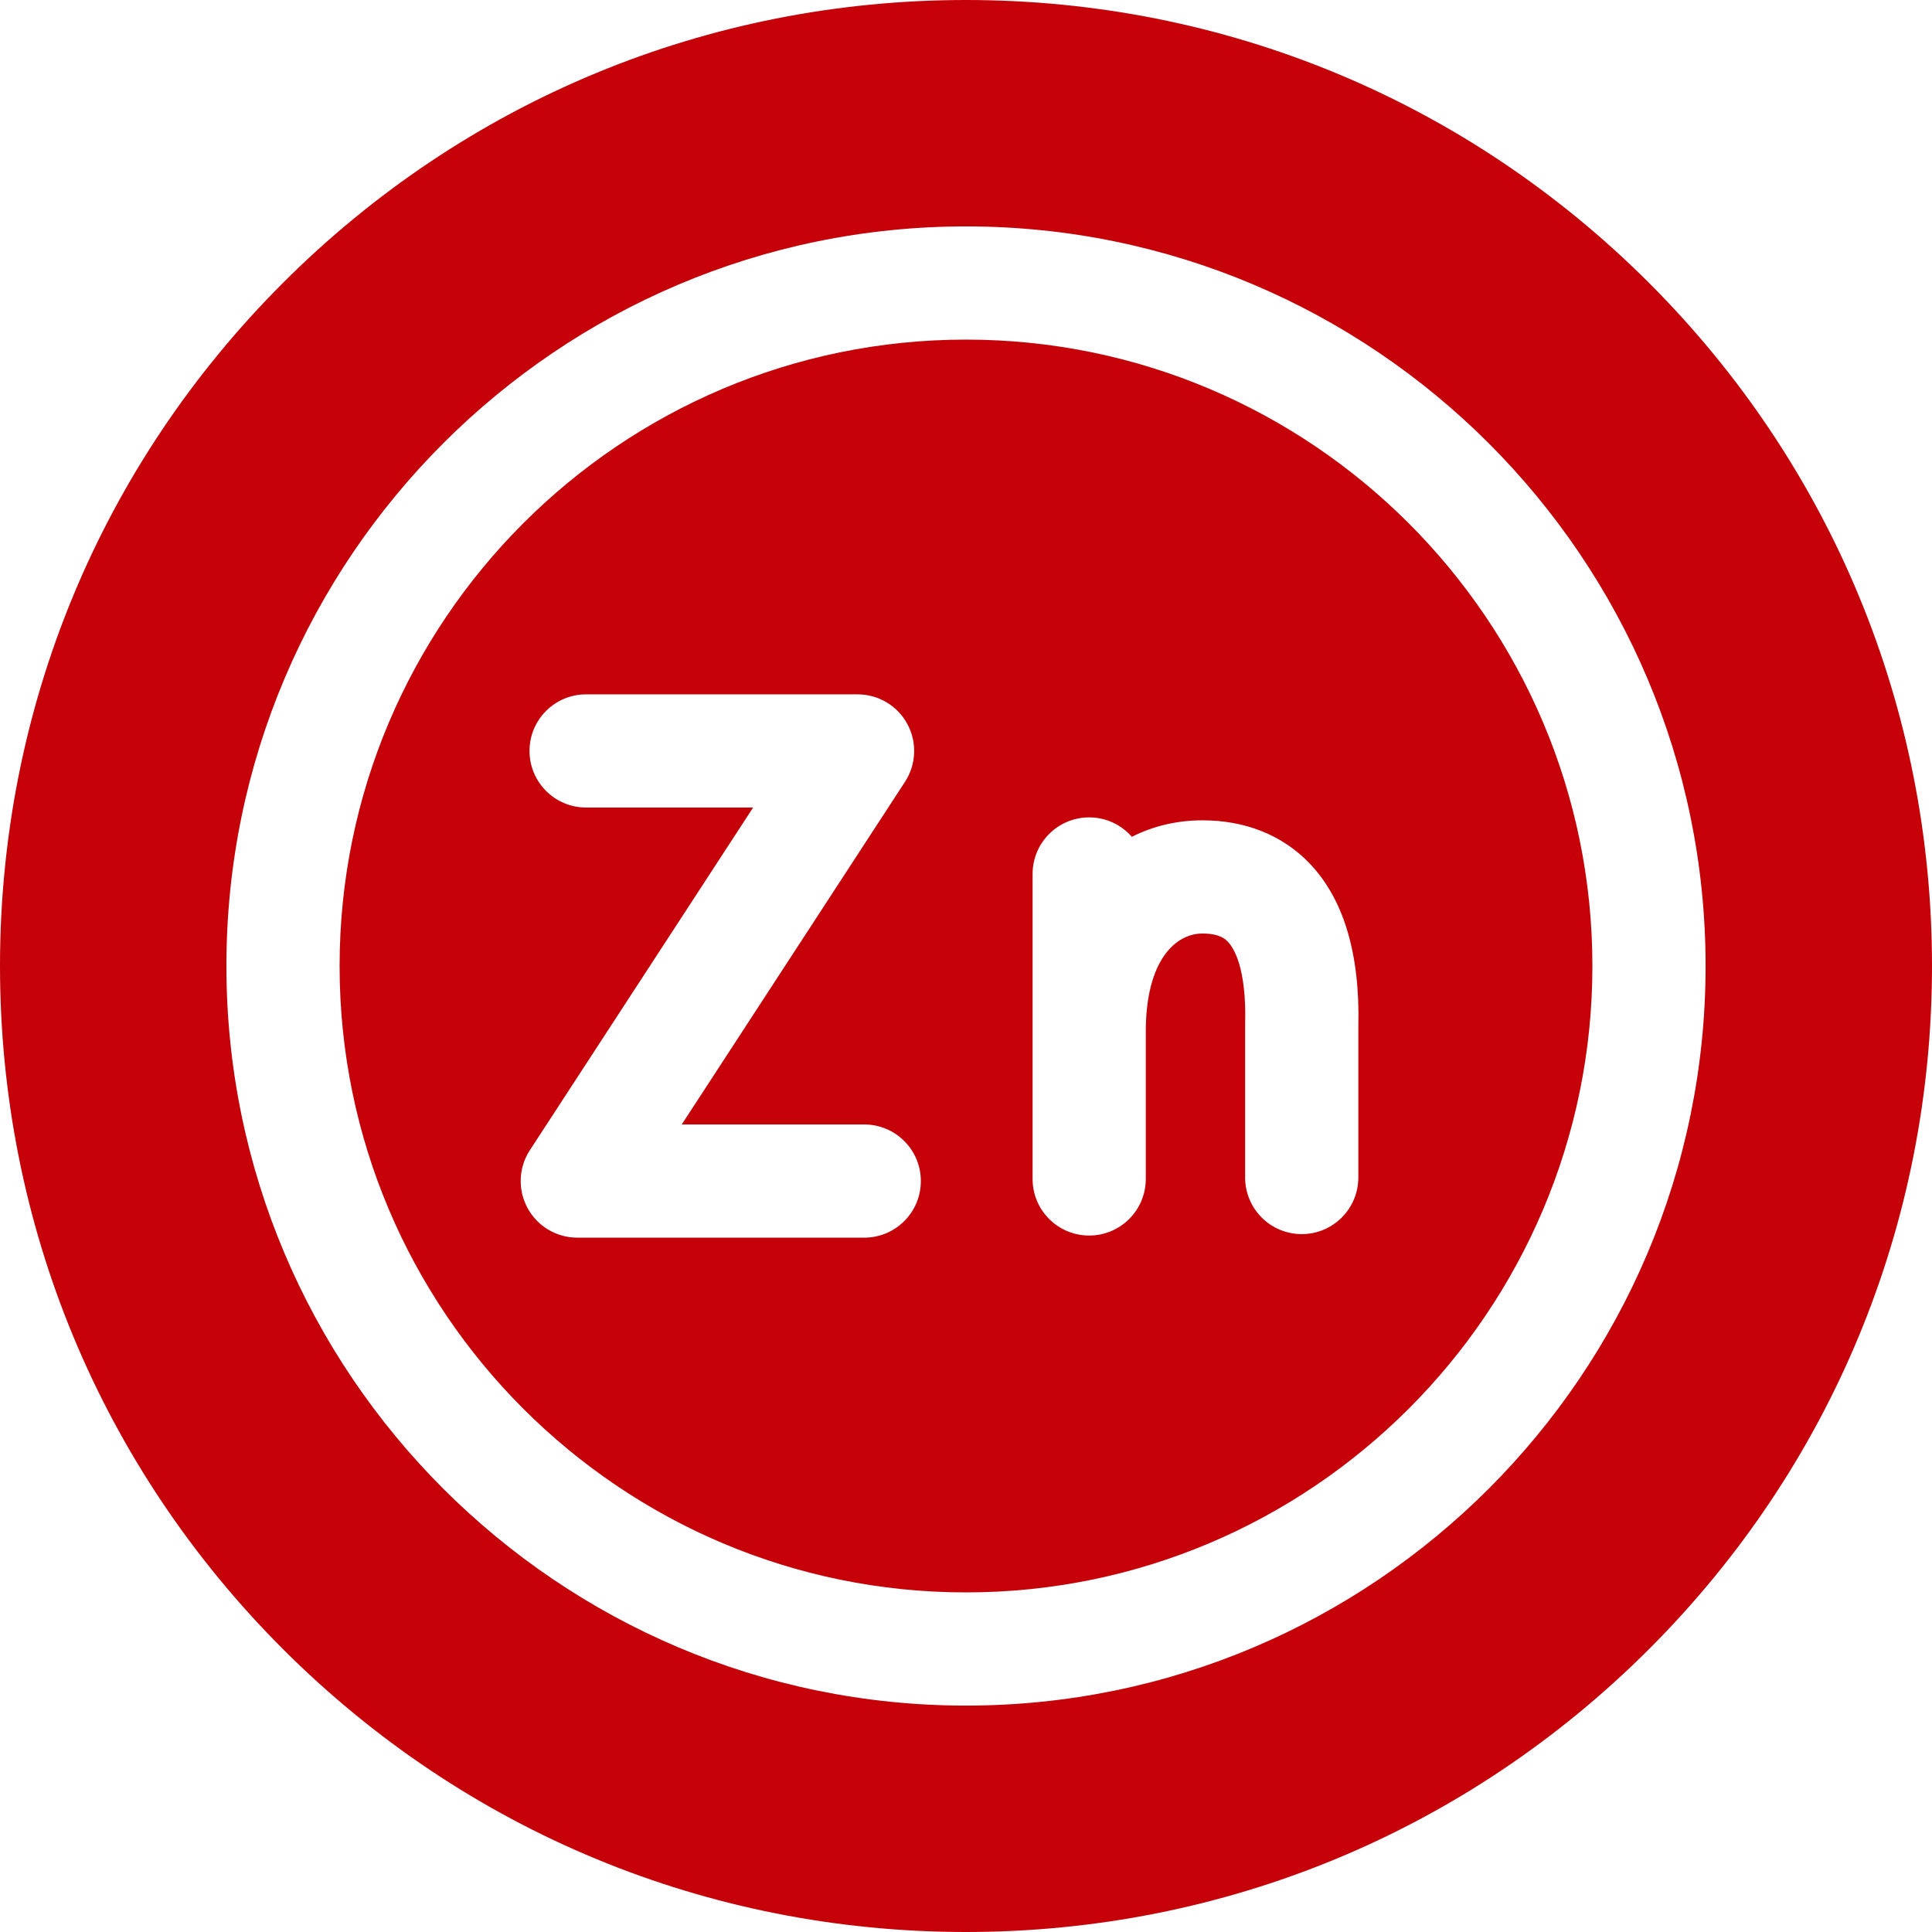
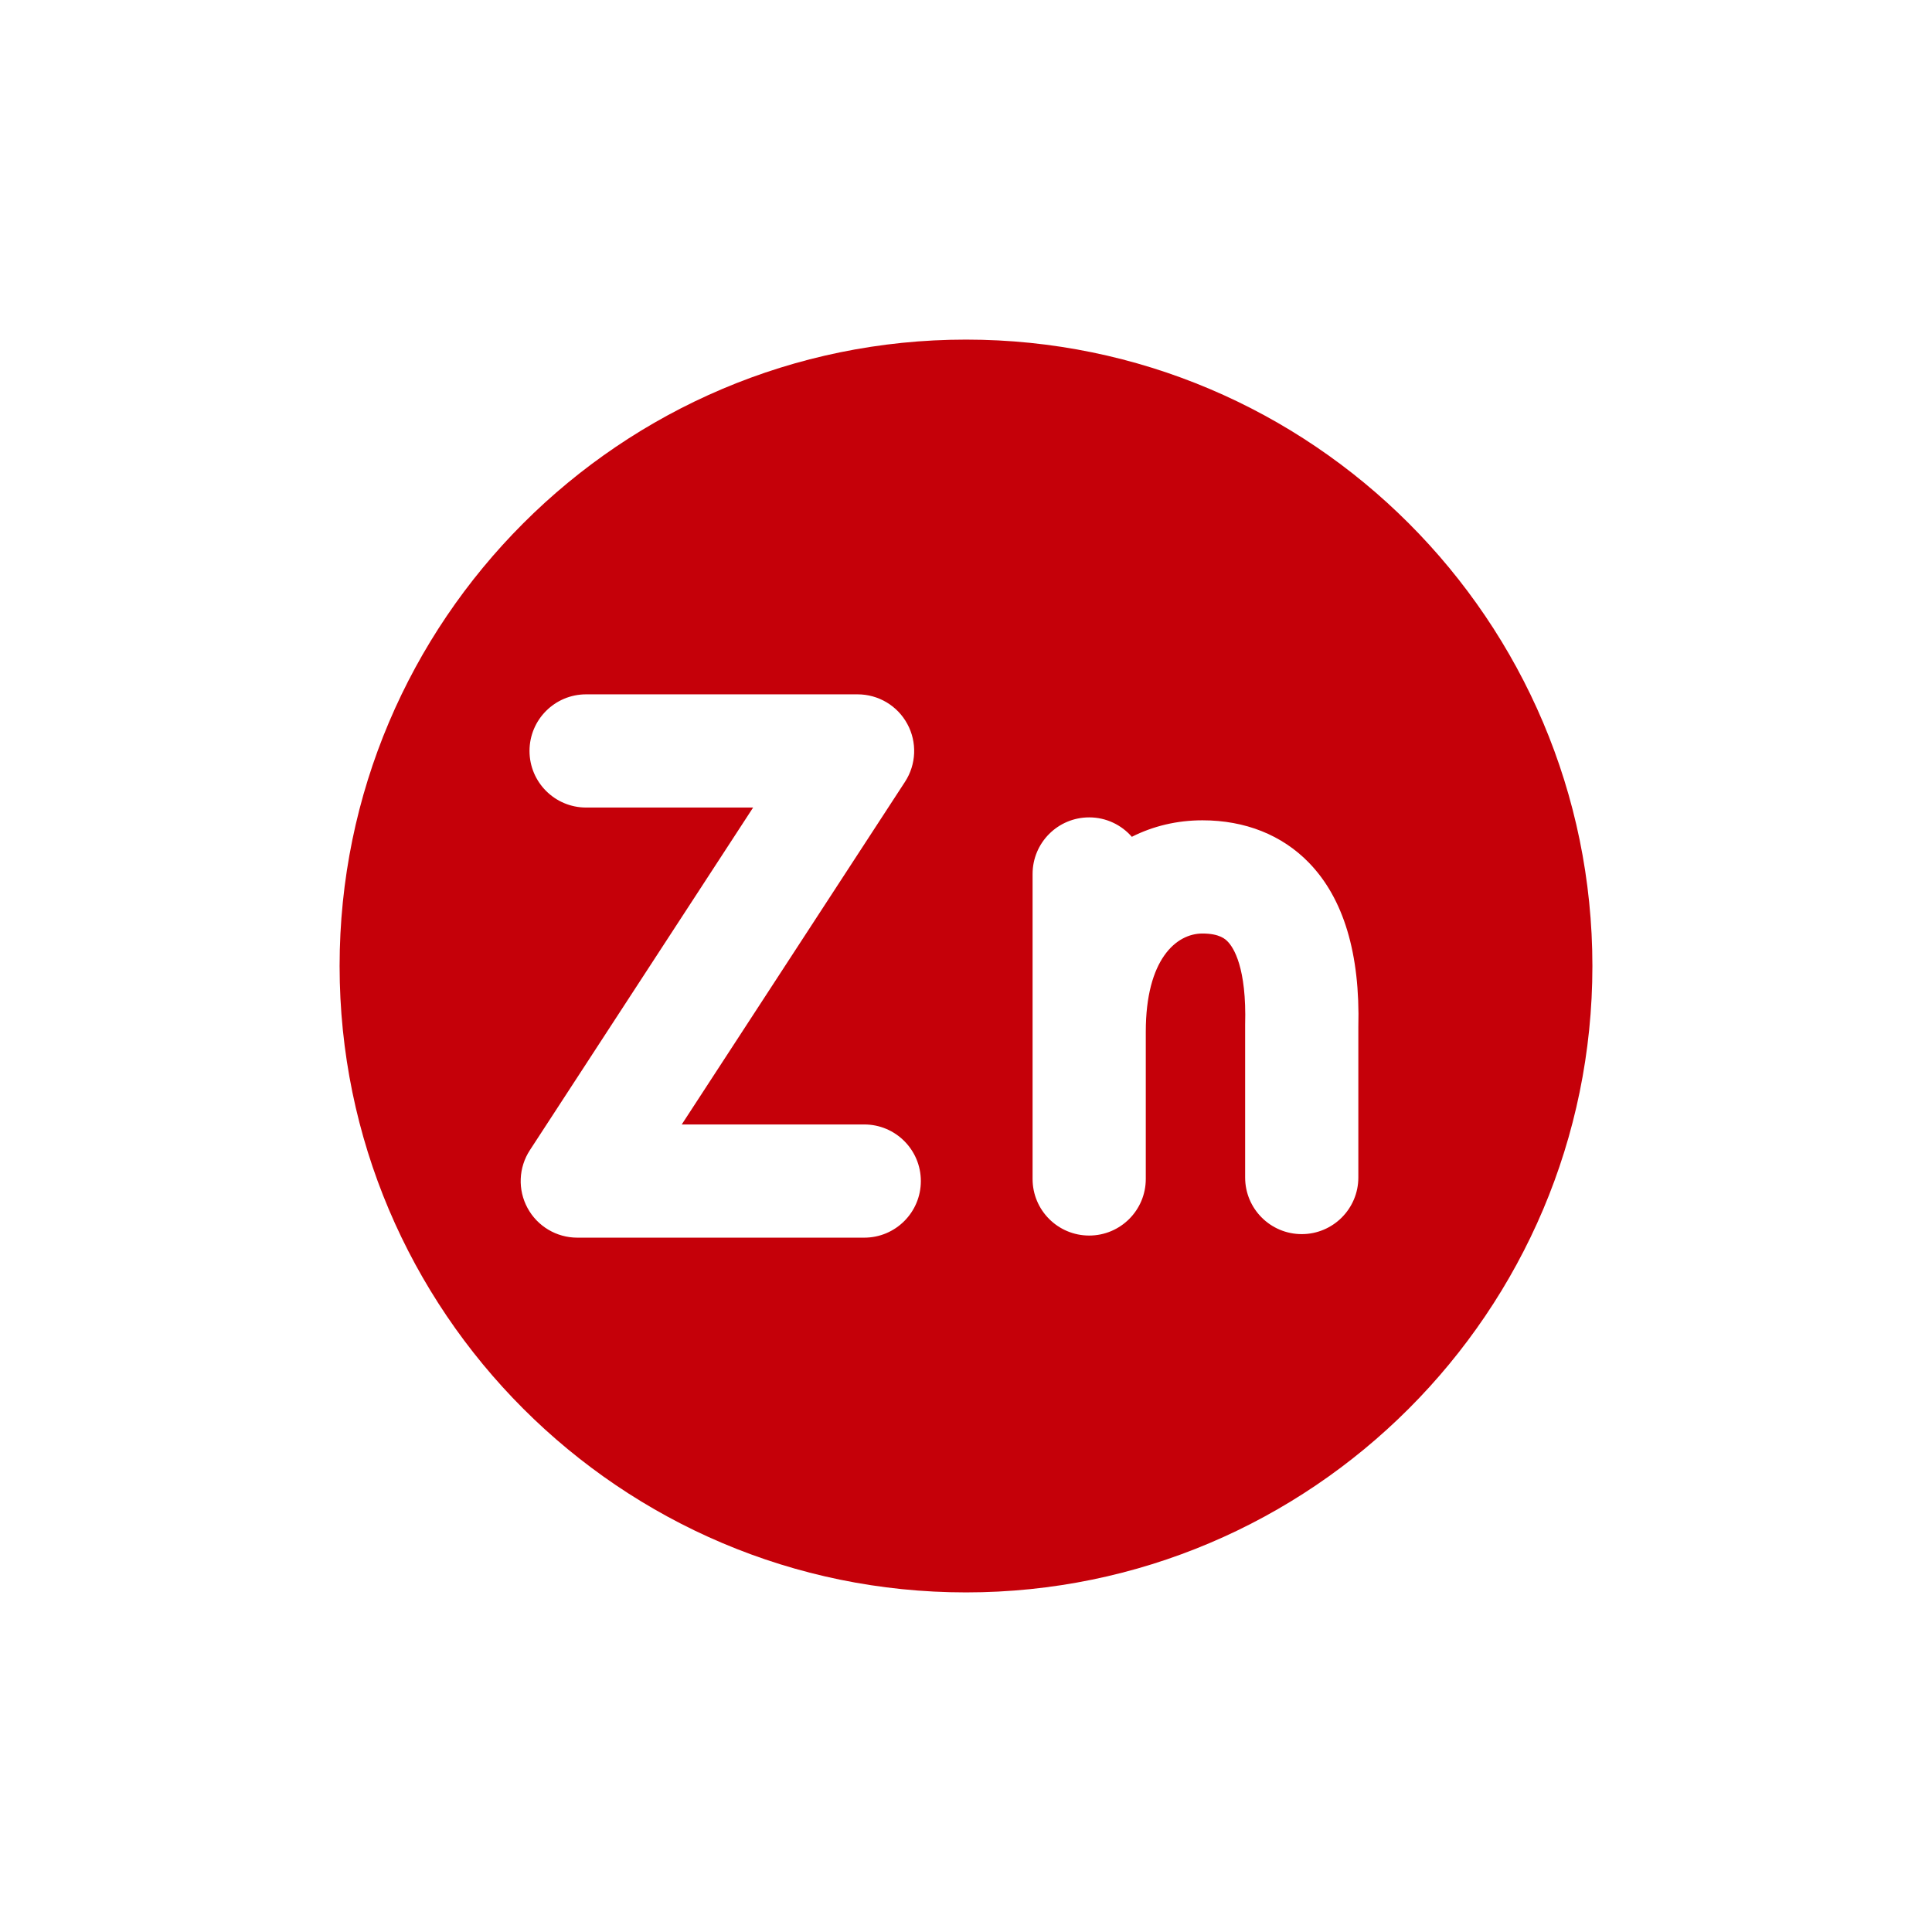
<svg xmlns="http://www.w3.org/2000/svg" width="54" height="54" viewBox="0 0 54 54" fill="none">
  <g clip-path="url(#clip0_269_449)">
-     <path d="M46.092 7.908C40.992 2.809 34.212 0 27 0C19.788 0 13.008 2.809 7.908 7.908C2.809 13.008 0 19.788 0 27C0 34.212 2.809 40.992 7.908 46.092C13.008 51.191 19.788 54 27 54C34.212 54 40.992 51.191 46.092 46.092C51.191 40.992 54 34.212 54 27C54 19.788 51.191 13.008 46.092 7.908ZM27 47.672C15.601 47.672 6.328 38.398 6.328 27C6.328 15.601 15.601 6.328 27 6.328C38.398 6.328 47.672 15.601 47.672 27C47.672 38.398 38.398 47.672 27 47.672Z" fill="#C50009" />
    <path d="M27 9.492C17.346 9.492 9.492 17.346 9.492 27C9.492 36.654 17.346 44.508 27 44.508C36.654 44.508 44.508 36.654 44.508 27C44.508 17.346 36.654 9.492 27 9.492ZM24.156 34.593H16.136C15.555 34.593 15.021 34.275 14.745 33.765C14.468 33.255 14.493 32.634 14.81 32.148L21.05 22.571H16.382C15.508 22.571 14.8 21.862 14.8 20.989C14.8 20.115 15.508 19.407 16.382 19.407H23.969C24.55 19.407 25.084 19.724 25.36 20.235C25.637 20.745 25.612 21.366 25.295 21.852L19.055 31.429H24.156C25.03 31.429 25.738 32.138 25.738 33.011C25.738 33.885 25.03 34.593 24.156 34.593ZM37.966 28.711V32.912C37.966 33.785 37.257 34.494 36.384 34.494C35.51 34.494 34.802 33.785 34.802 32.912V28.69C34.802 28.675 34.802 28.661 34.802 28.646C34.847 27.042 34.477 26.484 34.316 26.319C34.256 26.256 34.095 26.092 33.608 26.092C32.878 26.092 32.025 26.811 32.025 28.838V32.952C32.025 33.826 31.317 34.534 30.443 34.534C29.569 34.534 28.861 33.826 28.861 32.952V24.428C28.861 23.554 29.569 22.846 30.443 22.846C30.919 22.846 31.345 23.057 31.635 23.389C32.234 23.087 32.902 22.928 33.608 22.928C34.801 22.928 35.83 23.337 36.584 24.112C37.554 25.11 38.019 26.657 37.966 28.711Z" fill="#C50009" />
  </g>
  <defs>
    <clipPath id="clip0_269_449">
      <rect width="54" height="54" fill="white" />
    </clipPath>
  </defs>
</svg>